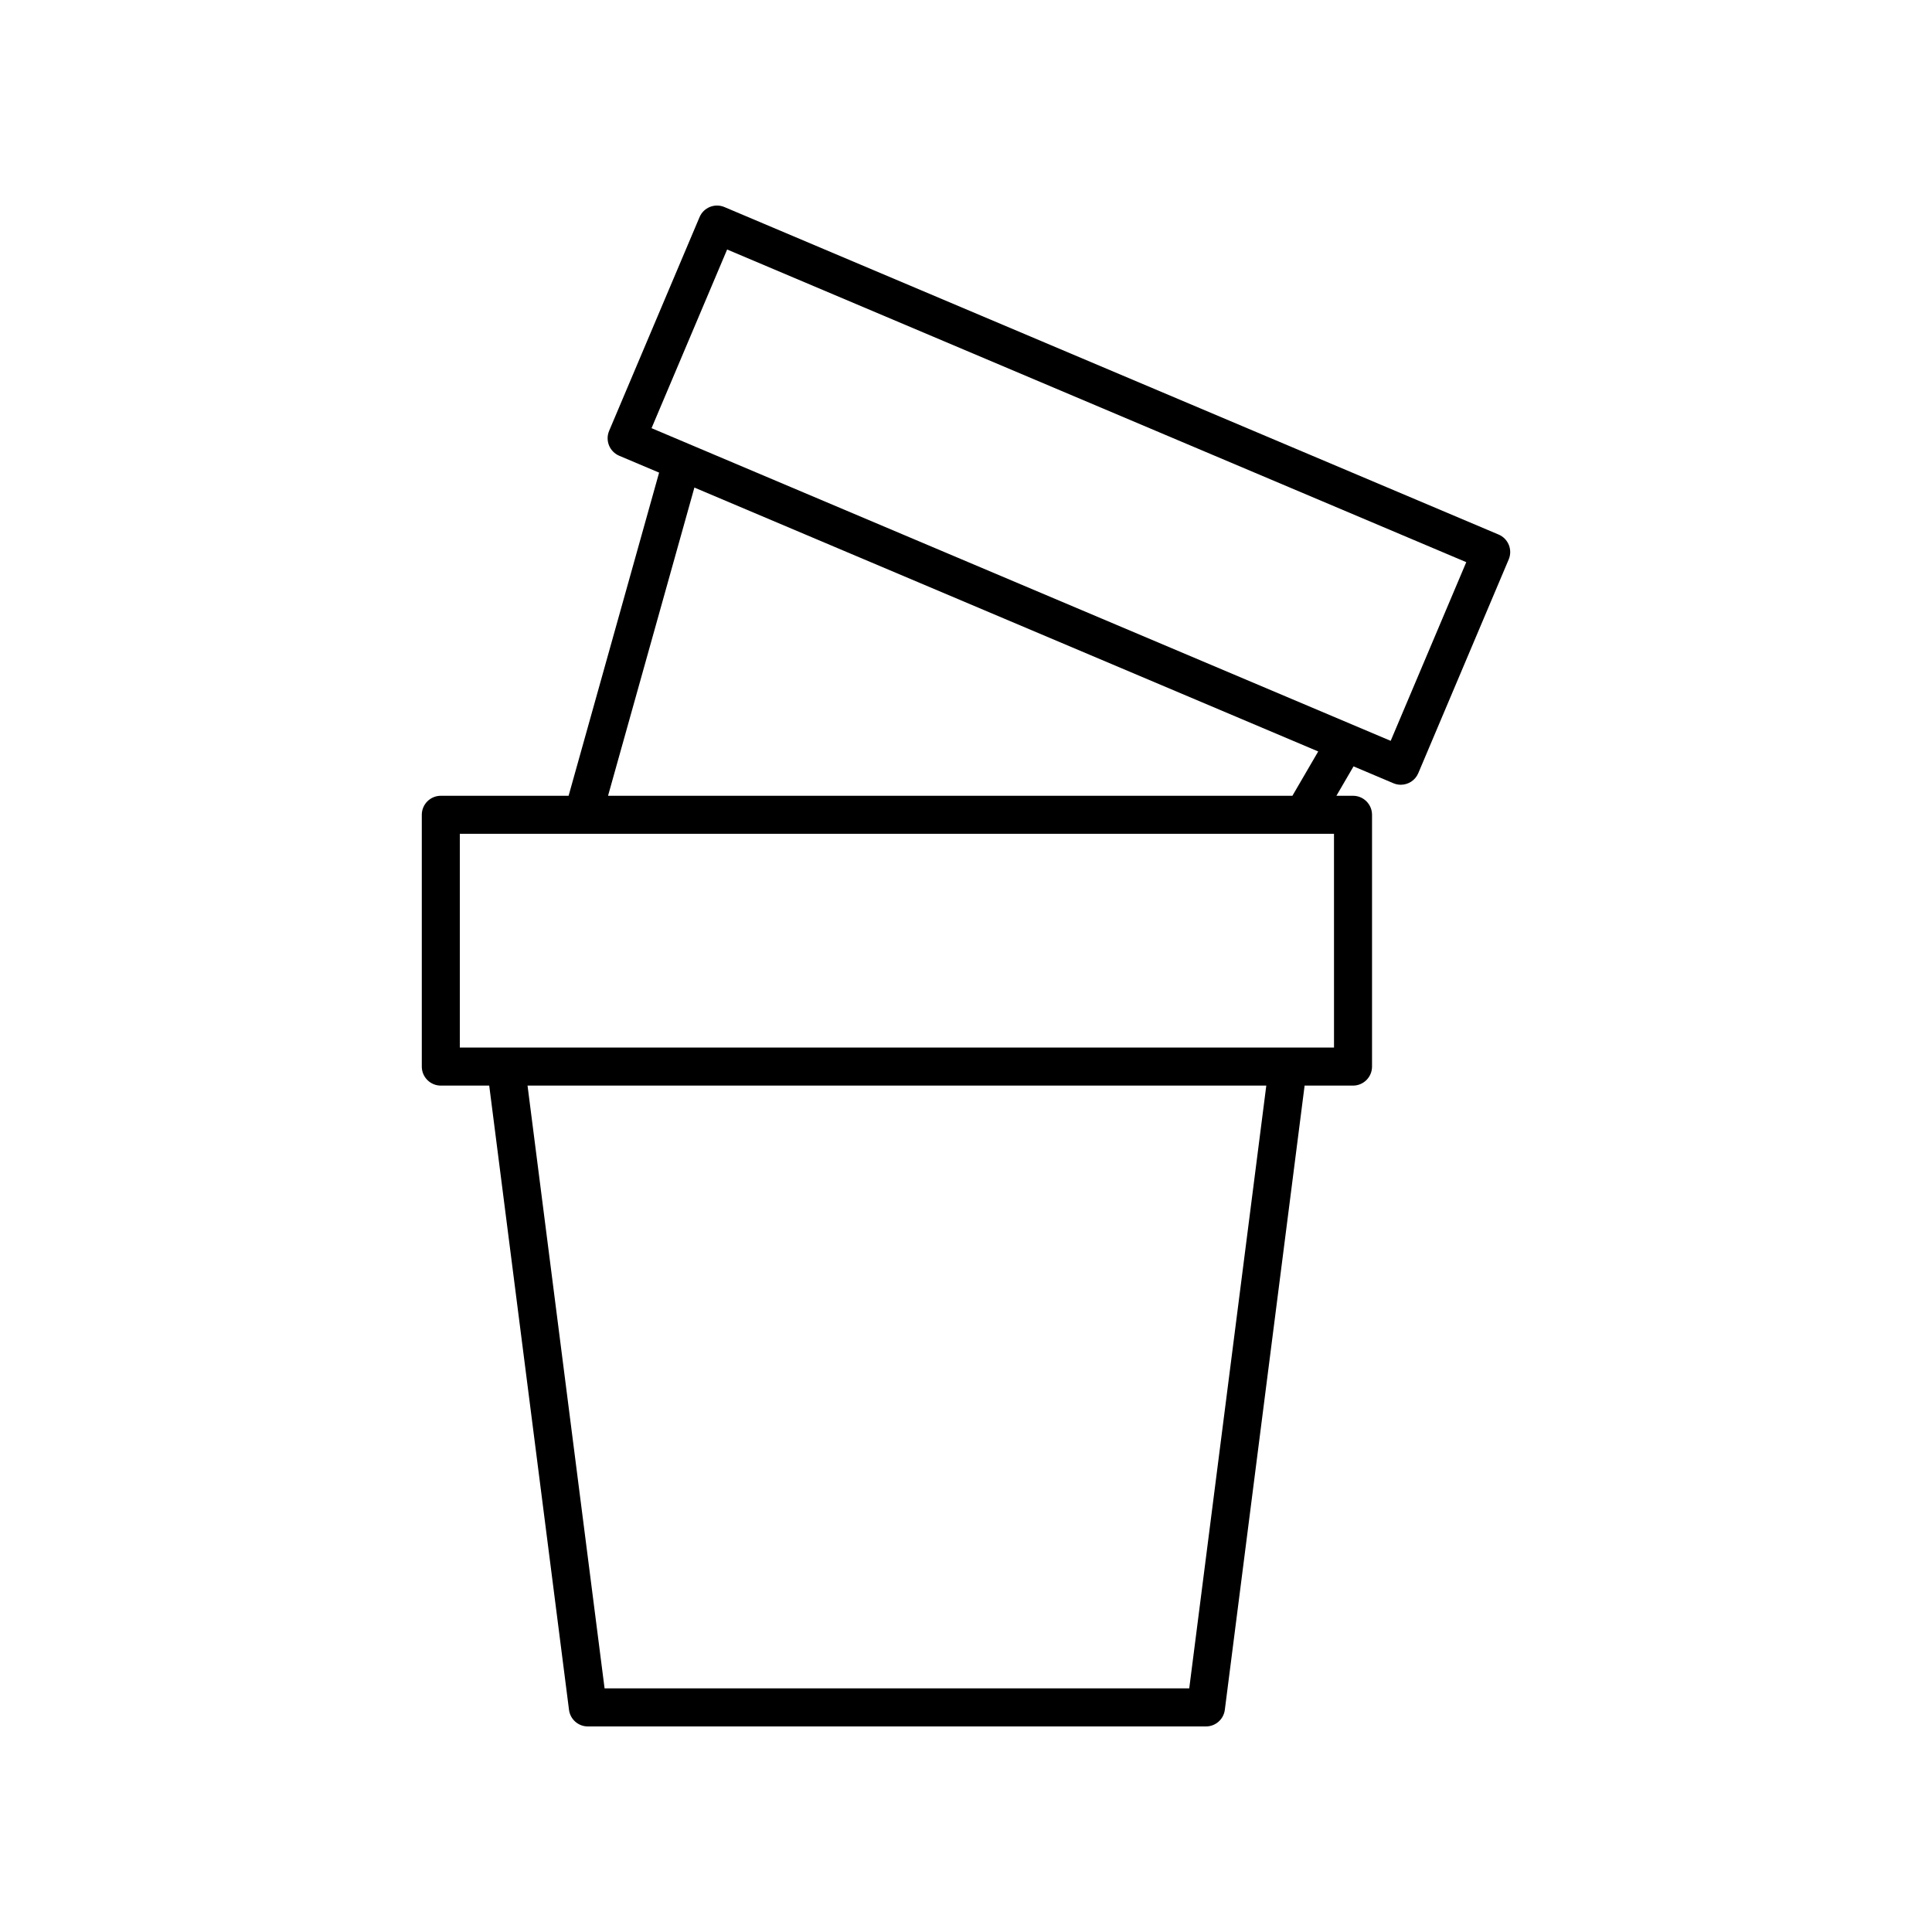
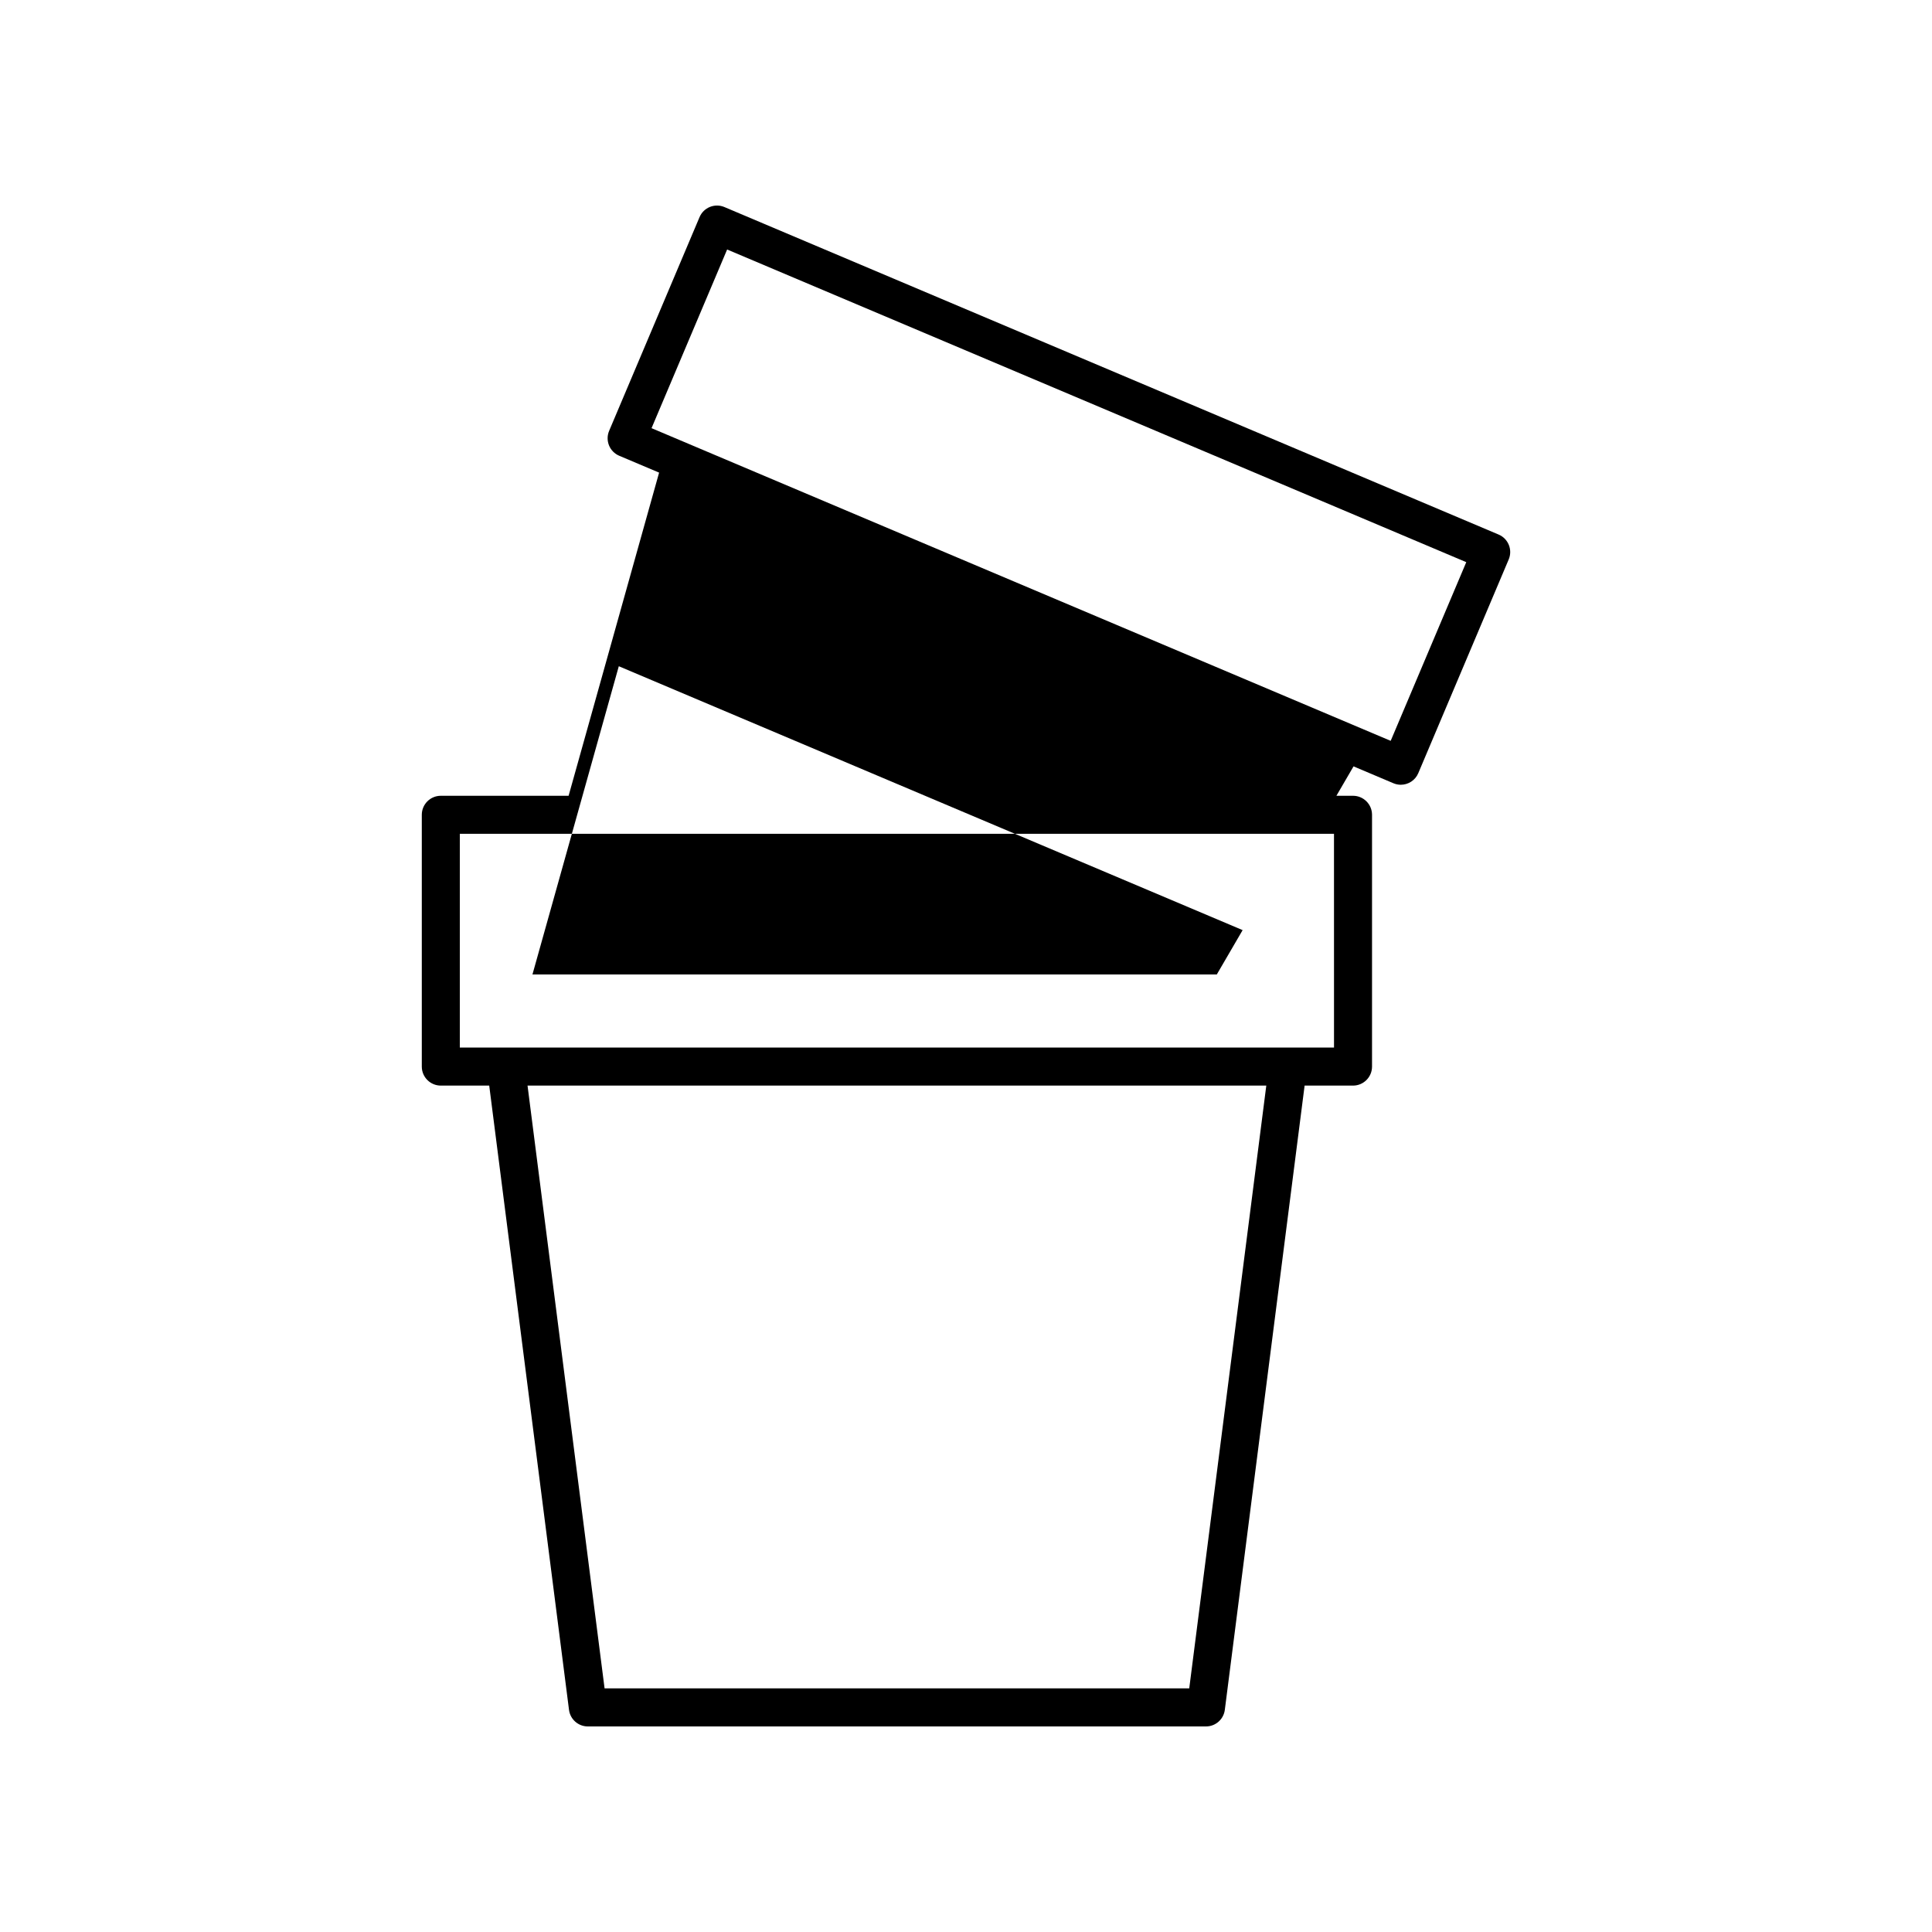
<svg xmlns="http://www.w3.org/2000/svg" fill="#000000" width="800px" height="800px" version="1.1" viewBox="144 144 512 512">
-   <path d="m260.82 354.89c-2.781 0-5.039 2.254-5.039 5.039v66.727c0 2.781 2.254 5.039 5.039 5.039h12.828l21.145 165.43c0.316 2.512 2.457 4.398 4.992 4.398h163.81c2.535 0 4.676-1.883 4.996-4.398l21.145-165.43h12.828c2.781 0 5.039-2.254 5.039-5.039v-66.727c0-2.781-2.254-5.039-5.039-5.039h-4.402l4.539-7.793 10.562 4.469c0.641 0.27 1.305 0.402 1.961 0.402 1.965 0 3.832-1.156 4.641-3.078l23.957-56.629c0.523-1.23 0.531-2.617 0.031-3.856s-1.477-2.227-2.707-2.746l-205.16-86.785c-2.574-1.086-5.523 0.113-6.602 2.676l-23.957 56.629c-0.523 1.23-0.531 2.617-0.031 3.856 0.5 1.238 1.477 2.227 2.707 2.746l10.566 4.469-23.984 85.641zm198.34 236.55h-154.94l-20.418-159.75h195.78zm38.367-169.82h-231.67v-56.652h32.633c0.004 0 0.012 0.004 0.016 0.004s0.012-0.004 0.016-0.004h199zm-160.83-211.5 195.88 82.859-20.031 47.352-195.88-82.863zm-8.676 63.09 165.32 69.934-6.844 11.75h-181.36z" />
+   <path d="m260.82 354.89c-2.781 0-5.039 2.254-5.039 5.039v66.727c0 2.781 2.254 5.039 5.039 5.039h12.828l21.145 165.43c0.316 2.512 2.457 4.398 4.992 4.398h163.81c2.535 0 4.676-1.883 4.996-4.398l21.145-165.43h12.828c2.781 0 5.039-2.254 5.039-5.039v-66.727c0-2.781-2.254-5.039-5.039-5.039h-4.402l4.539-7.793 10.562 4.469c0.641 0.27 1.305 0.402 1.961 0.402 1.965 0 3.832-1.156 4.641-3.078l23.957-56.629c0.523-1.23 0.531-2.617 0.031-3.856s-1.477-2.227-2.707-2.746l-205.16-86.785c-2.574-1.086-5.523 0.113-6.602 2.676l-23.957 56.629c-0.523 1.23-0.531 2.617-0.031 3.856 0.5 1.238 1.477 2.227 2.707 2.746l10.566 4.469-23.984 85.641zm198.34 236.55h-154.94l-20.418-159.75h195.78zm38.367-169.82h-231.67v-56.652h32.633c0.004 0 0.012 0.004 0.016 0.004s0.012-0.004 0.016-0.004h199zm-160.83-211.5 195.88 82.859-20.031 47.352-195.88-82.863m-8.676 63.09 165.32 69.934-6.844 11.75h-181.36z" />
</svg>